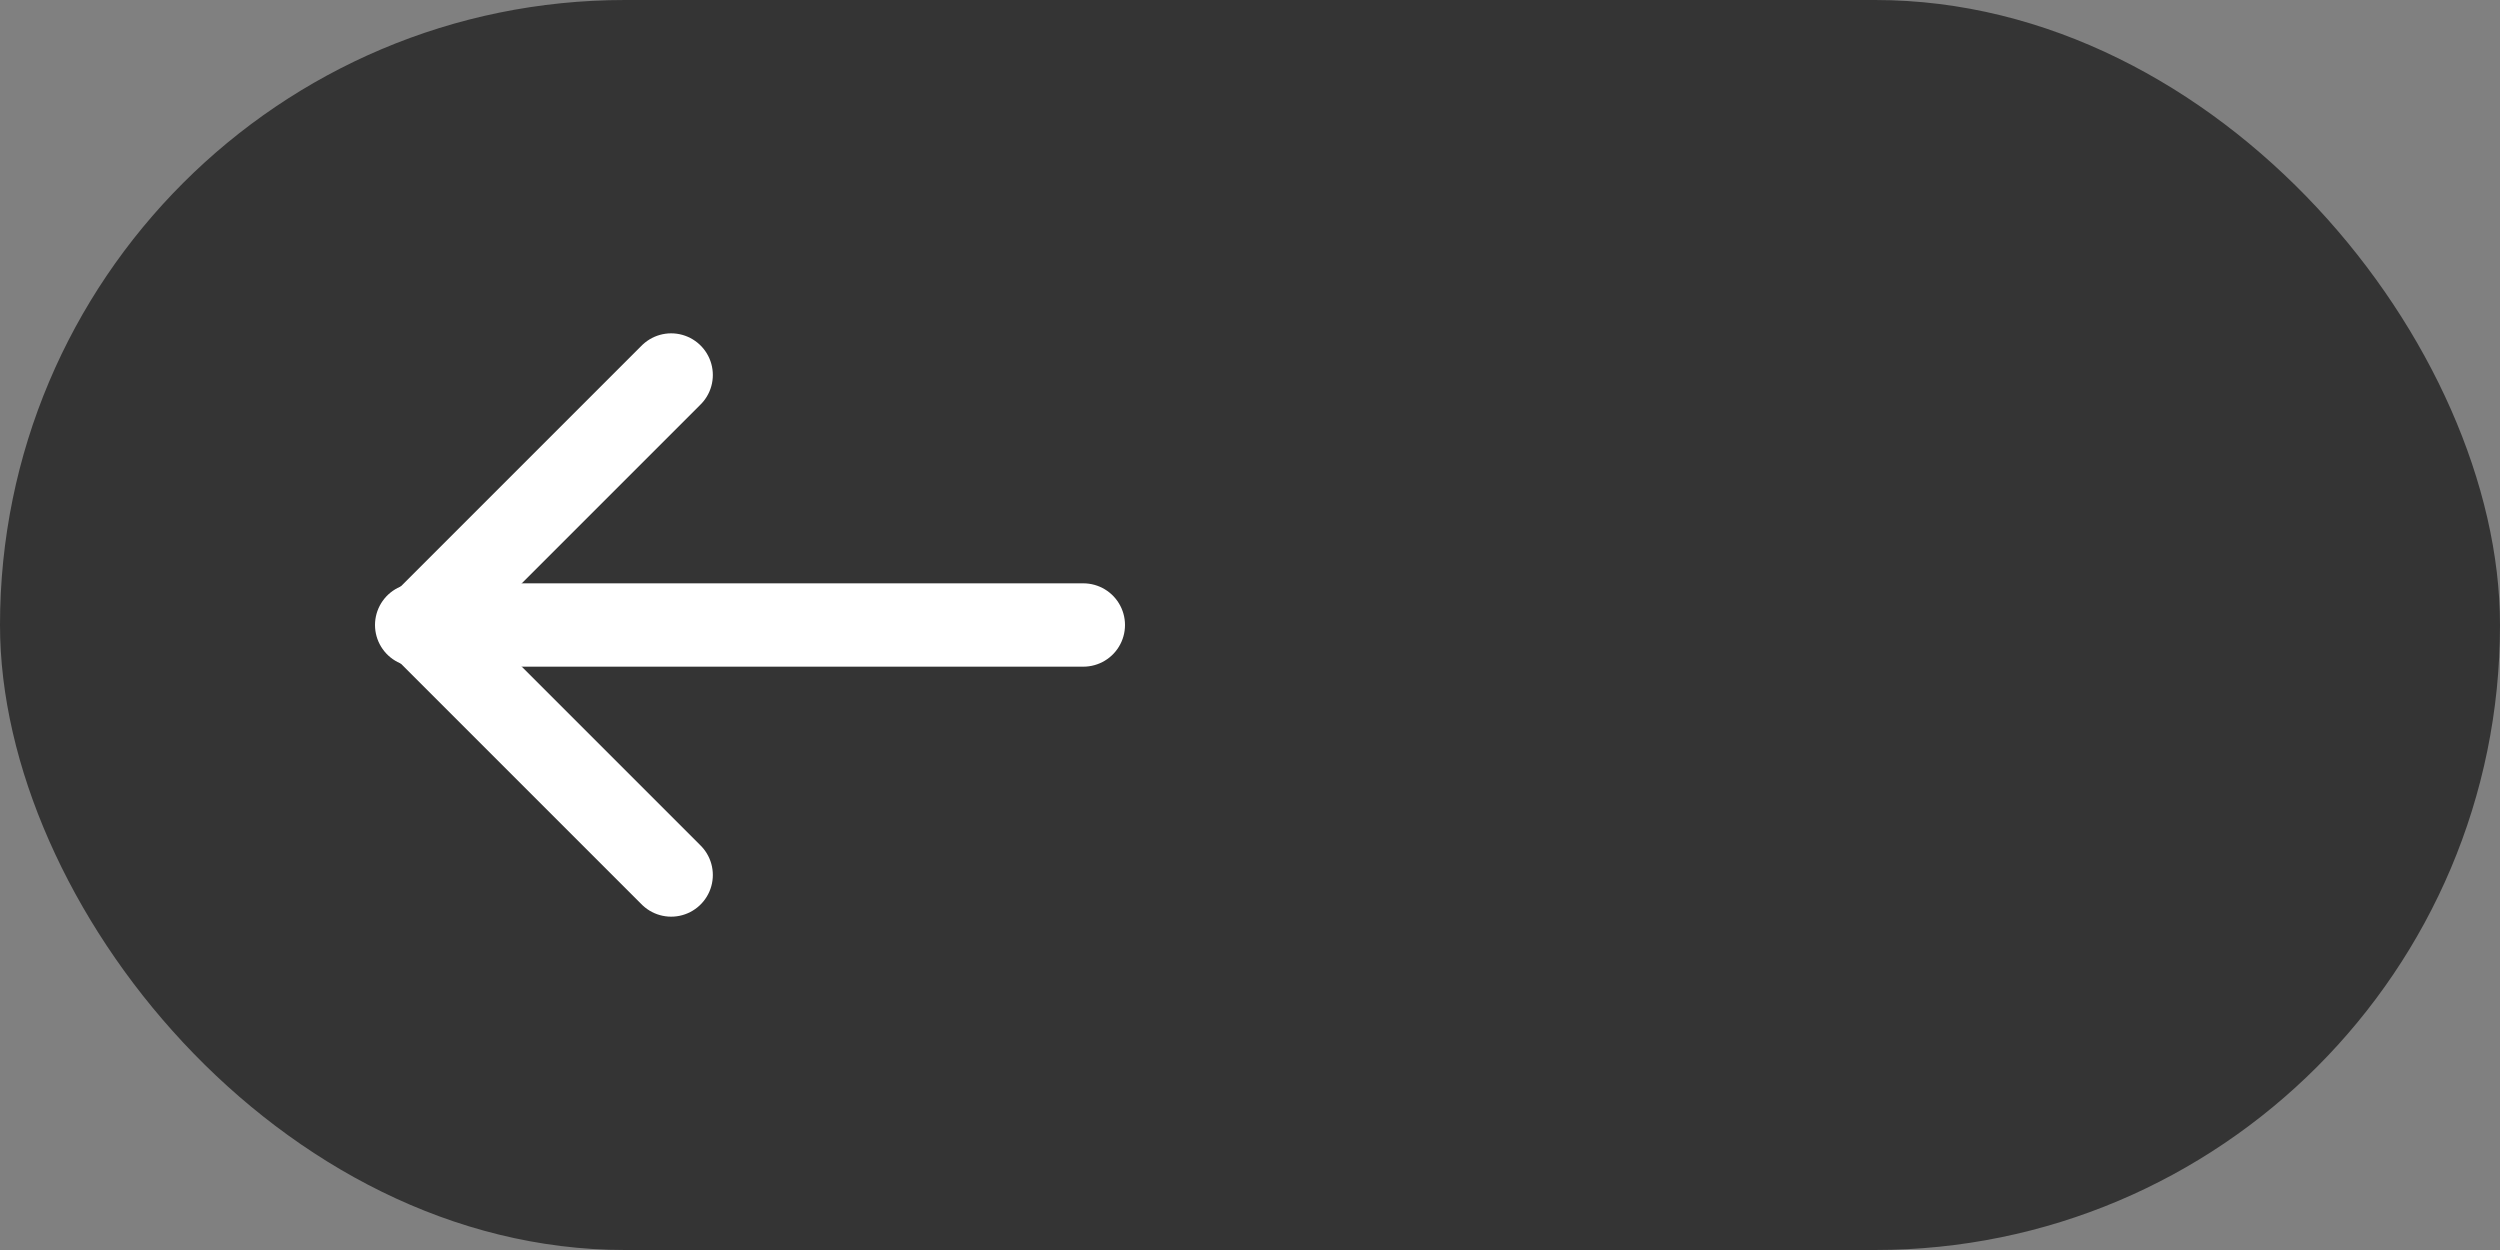
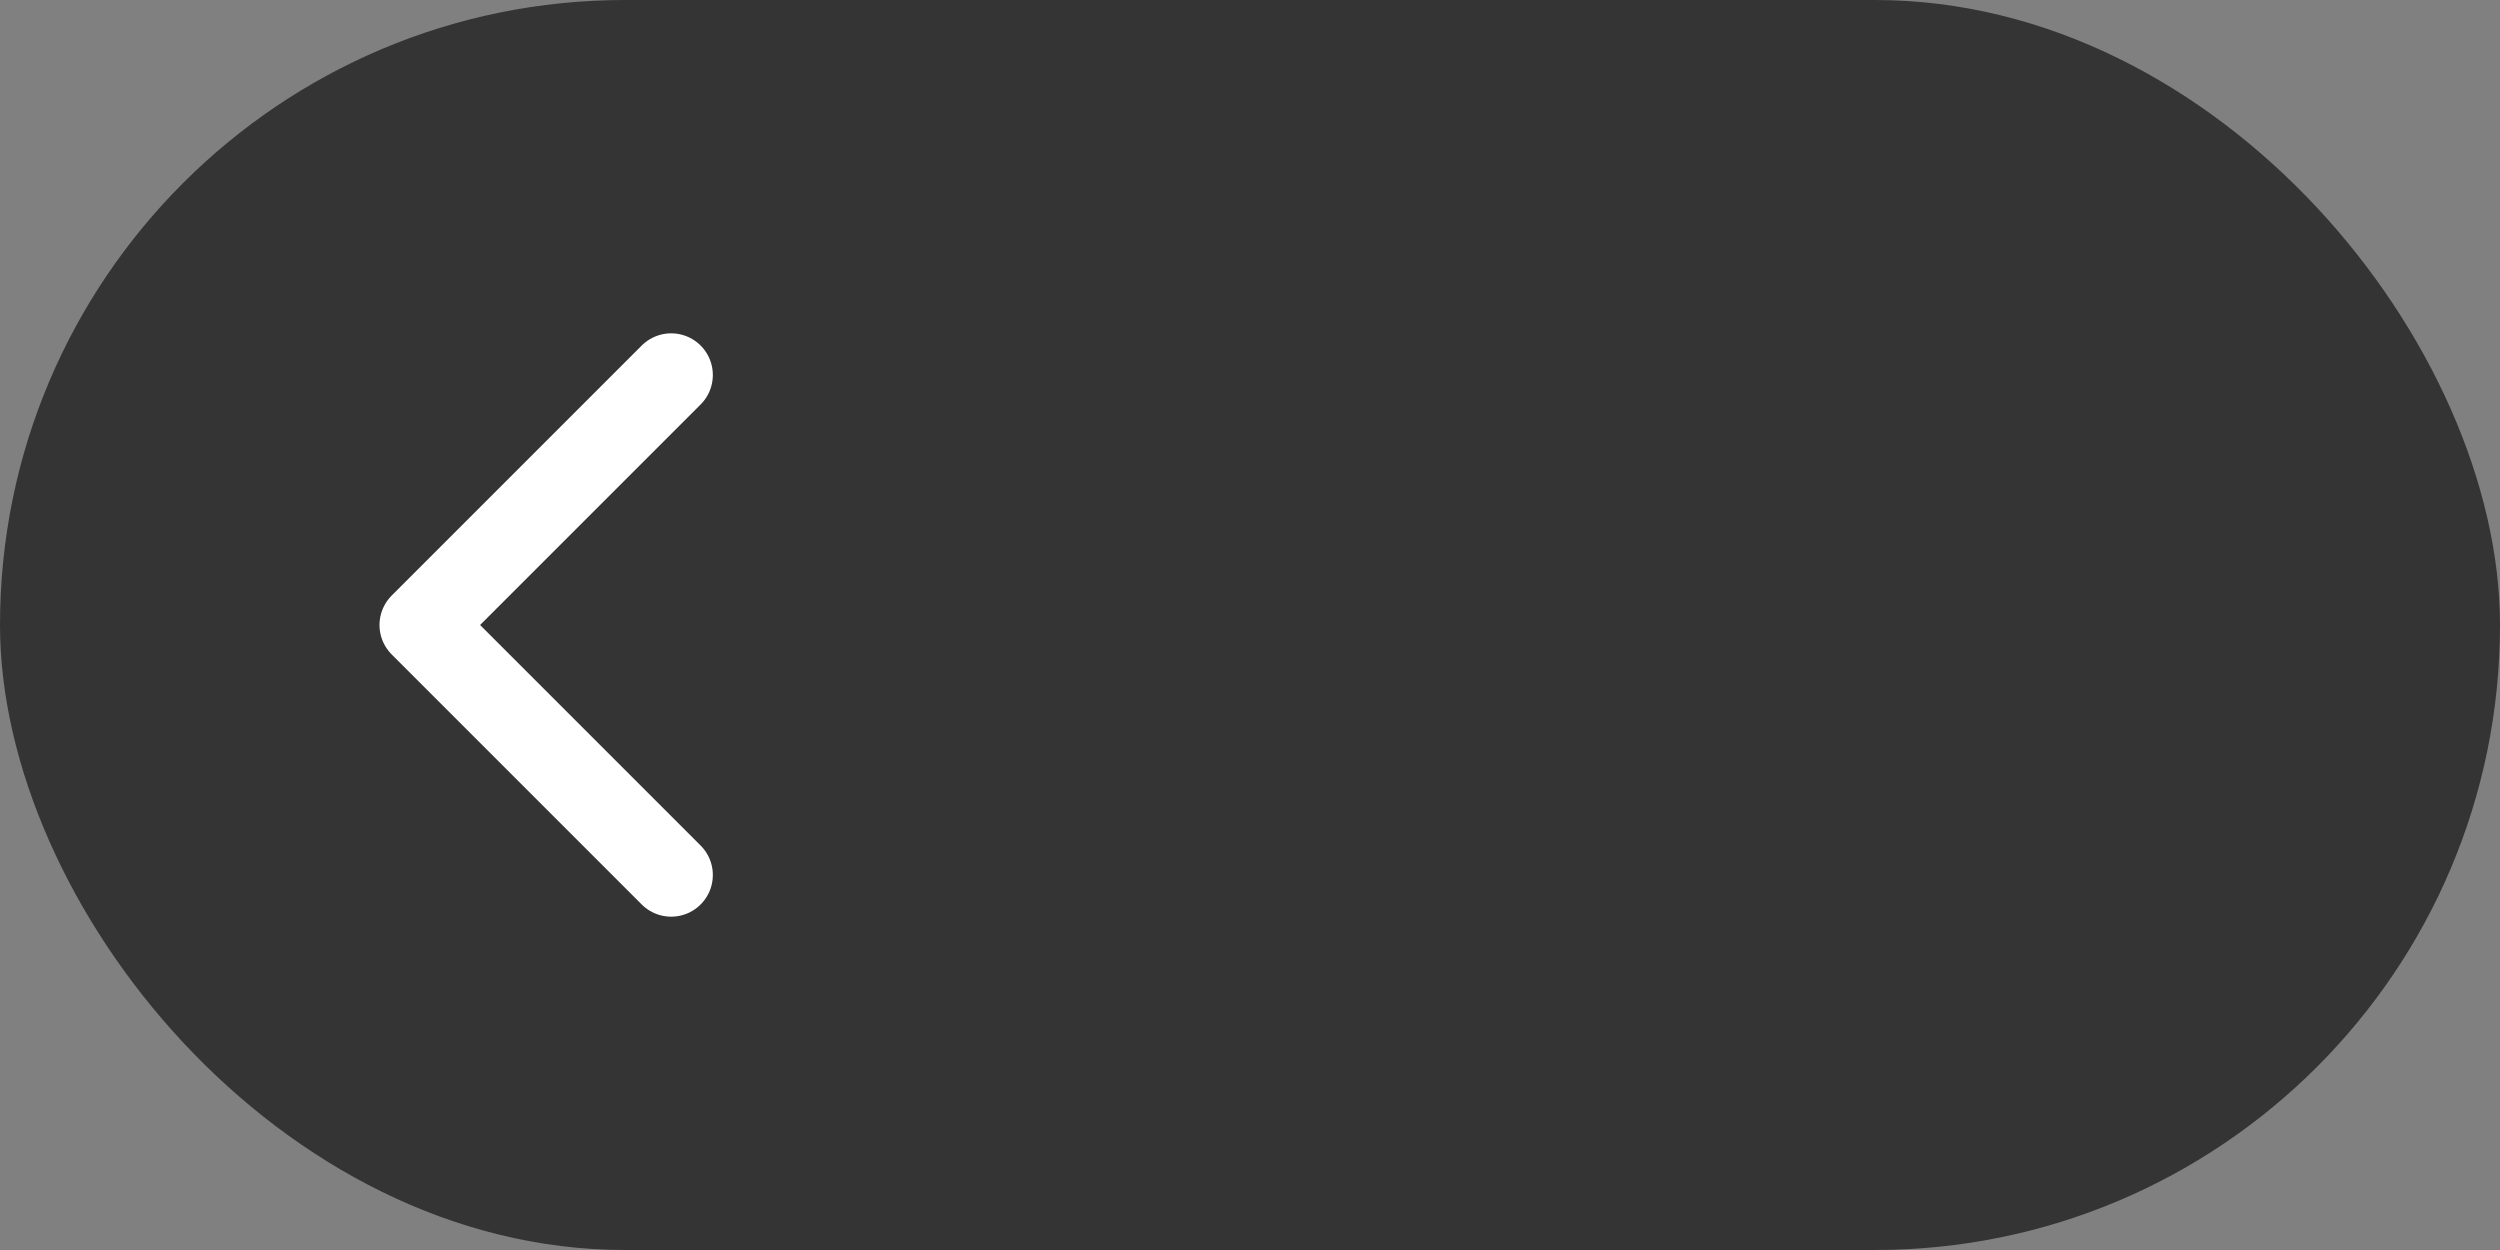
<svg xmlns="http://www.w3.org/2000/svg" width="60" height="30" viewBox="0 0 60 30">
  <rect x="0" y="0" width="60" height="30" fill="#808080" stroke="none" />
  <g id="Groupe_256" data-name="Groupe 256" transform="translate(-804.215 -312)">
    <rect id="Rectangle_157" data-name="Rectangle 157" width="60" height="30" rx="15" transform="translate(804.215 312)" fill="#343434" />
    <g id="arrow-left" transform="translate(814.323 321)">
-       <line id="Ligne_24" data-name="Ligne 24" x1="16" transform="translate(-0.108 6)" fill="none" stroke="#fff" stroke-linecap="round" stroke-linejoin="round" stroke-width="2" />
      <path id="Tracé_133" data-name="Tracé 133" d="M10,18,4,12l6-6" transform="translate(-4 -6)" fill="none" stroke="#fff" stroke-linecap="round" stroke-linejoin="round" stroke-width="2" />
    </g>
  </g>
</svg>